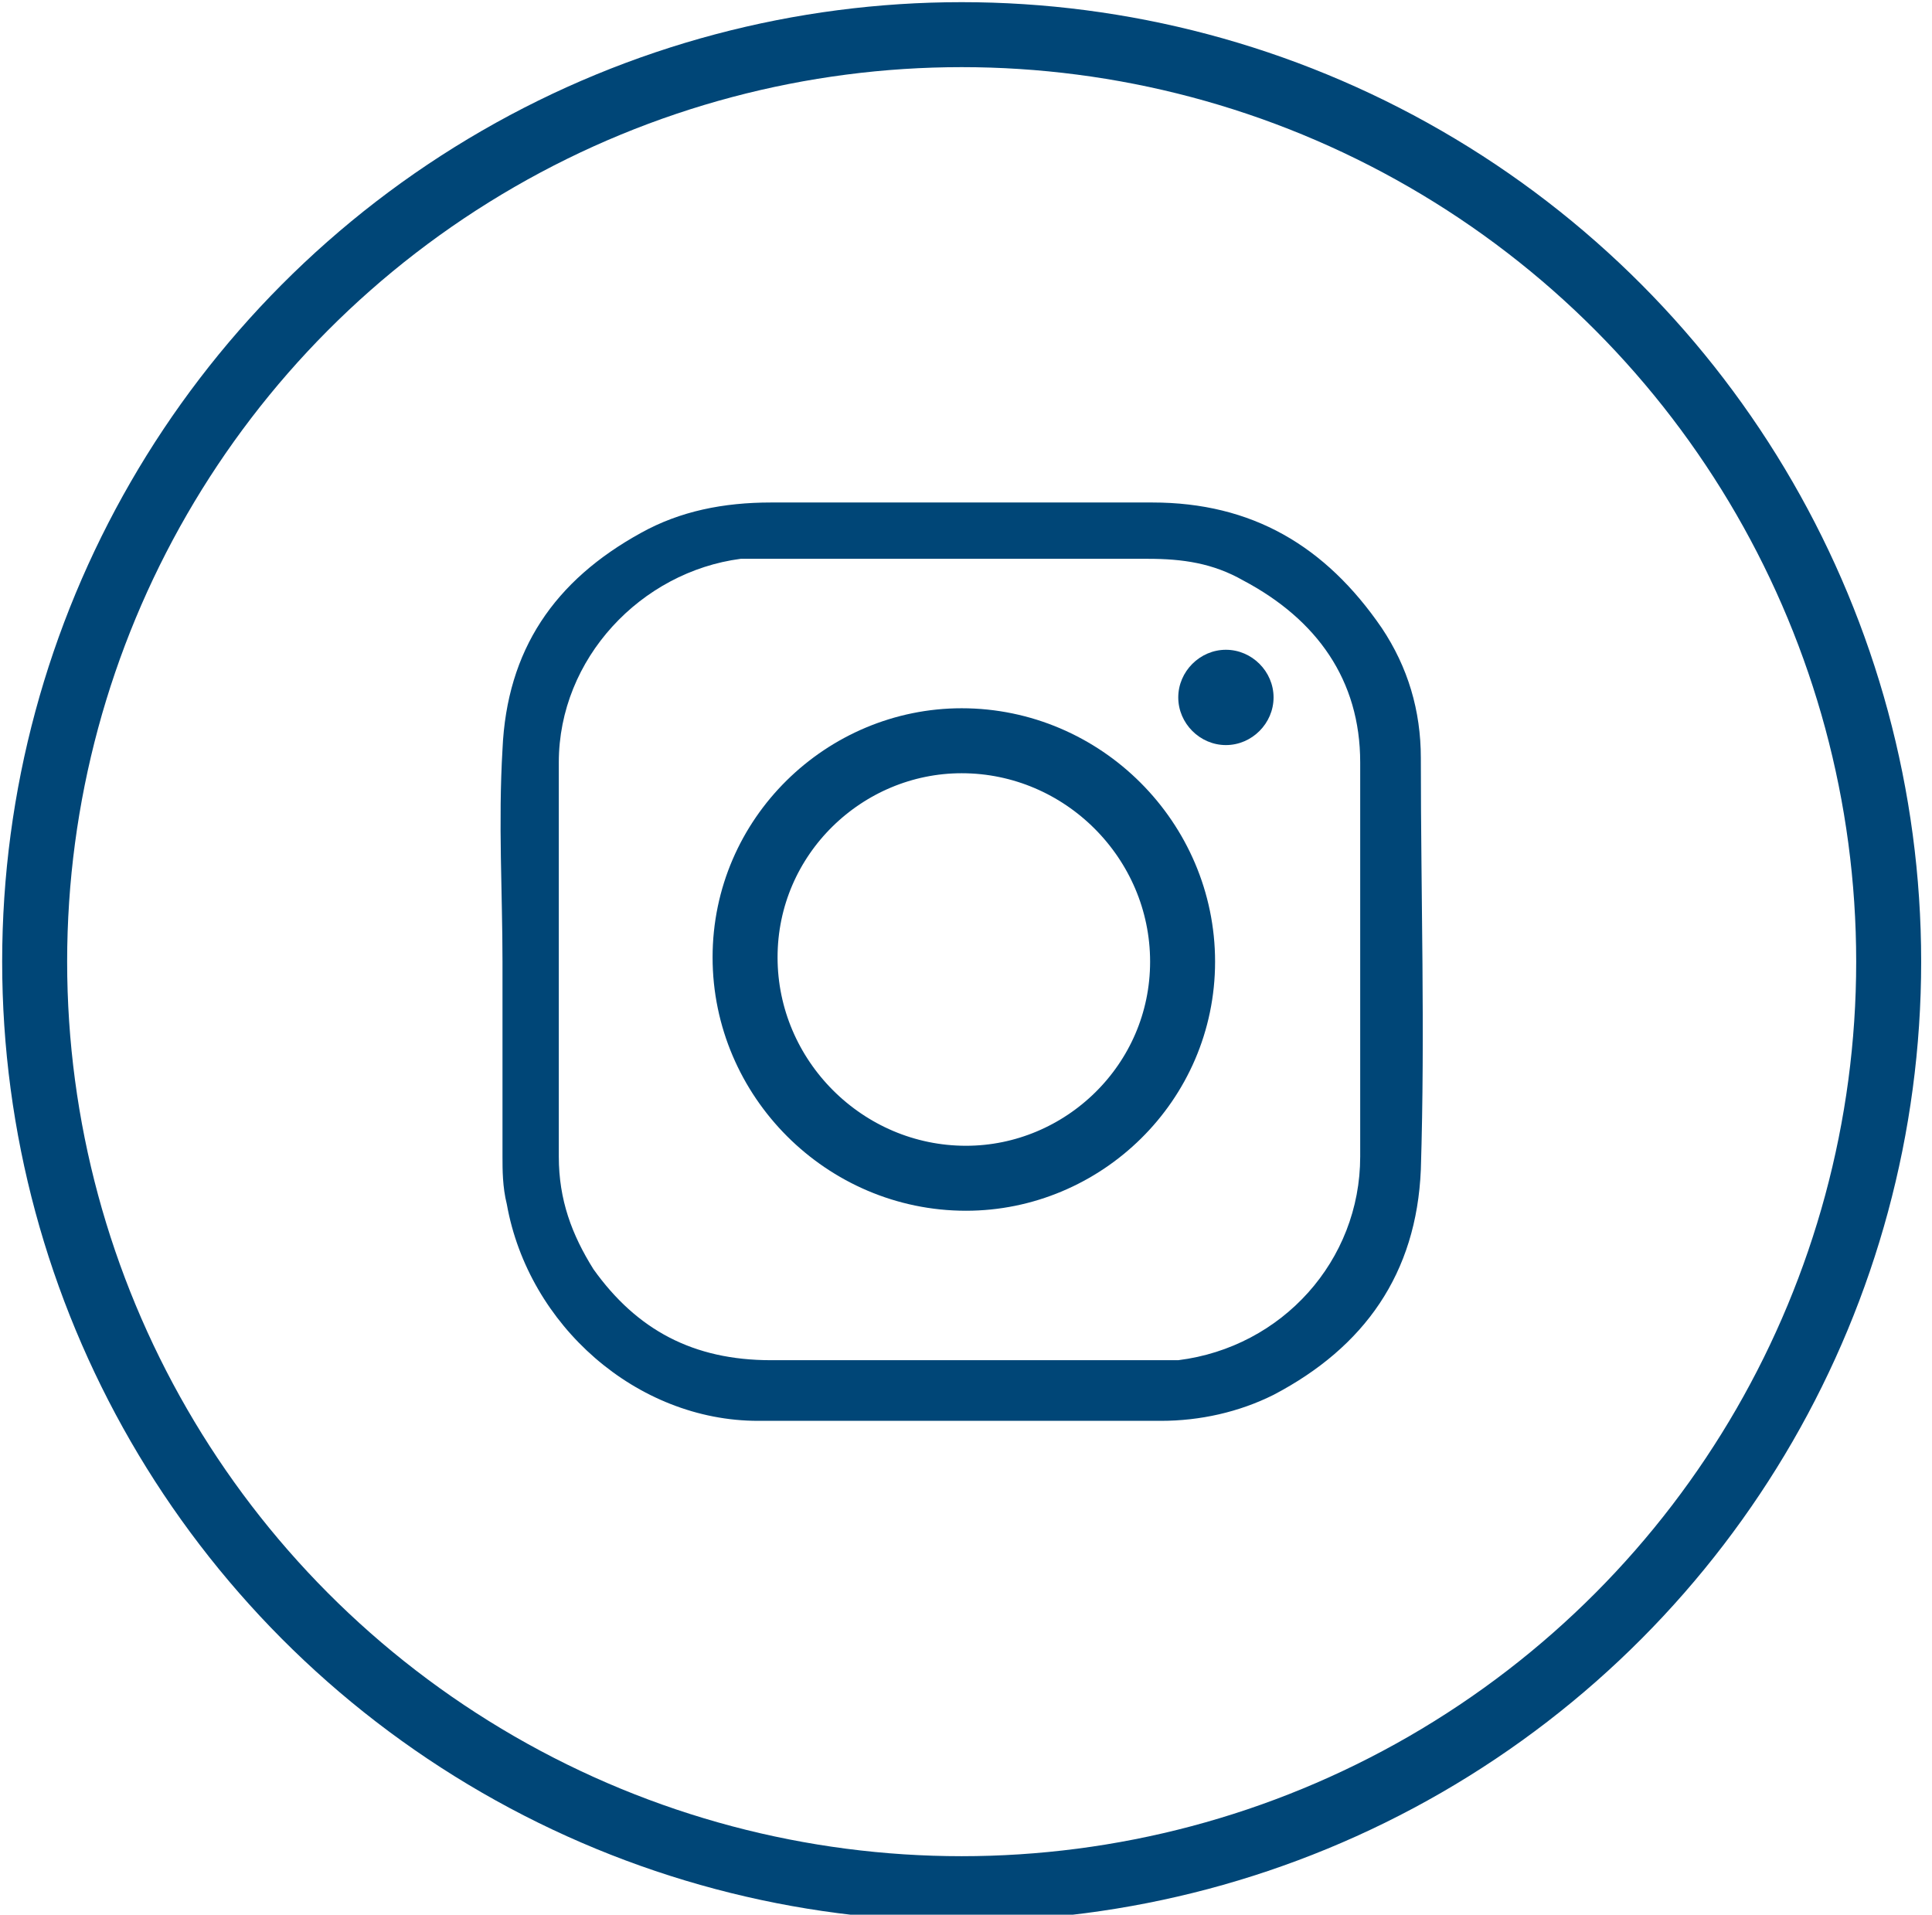
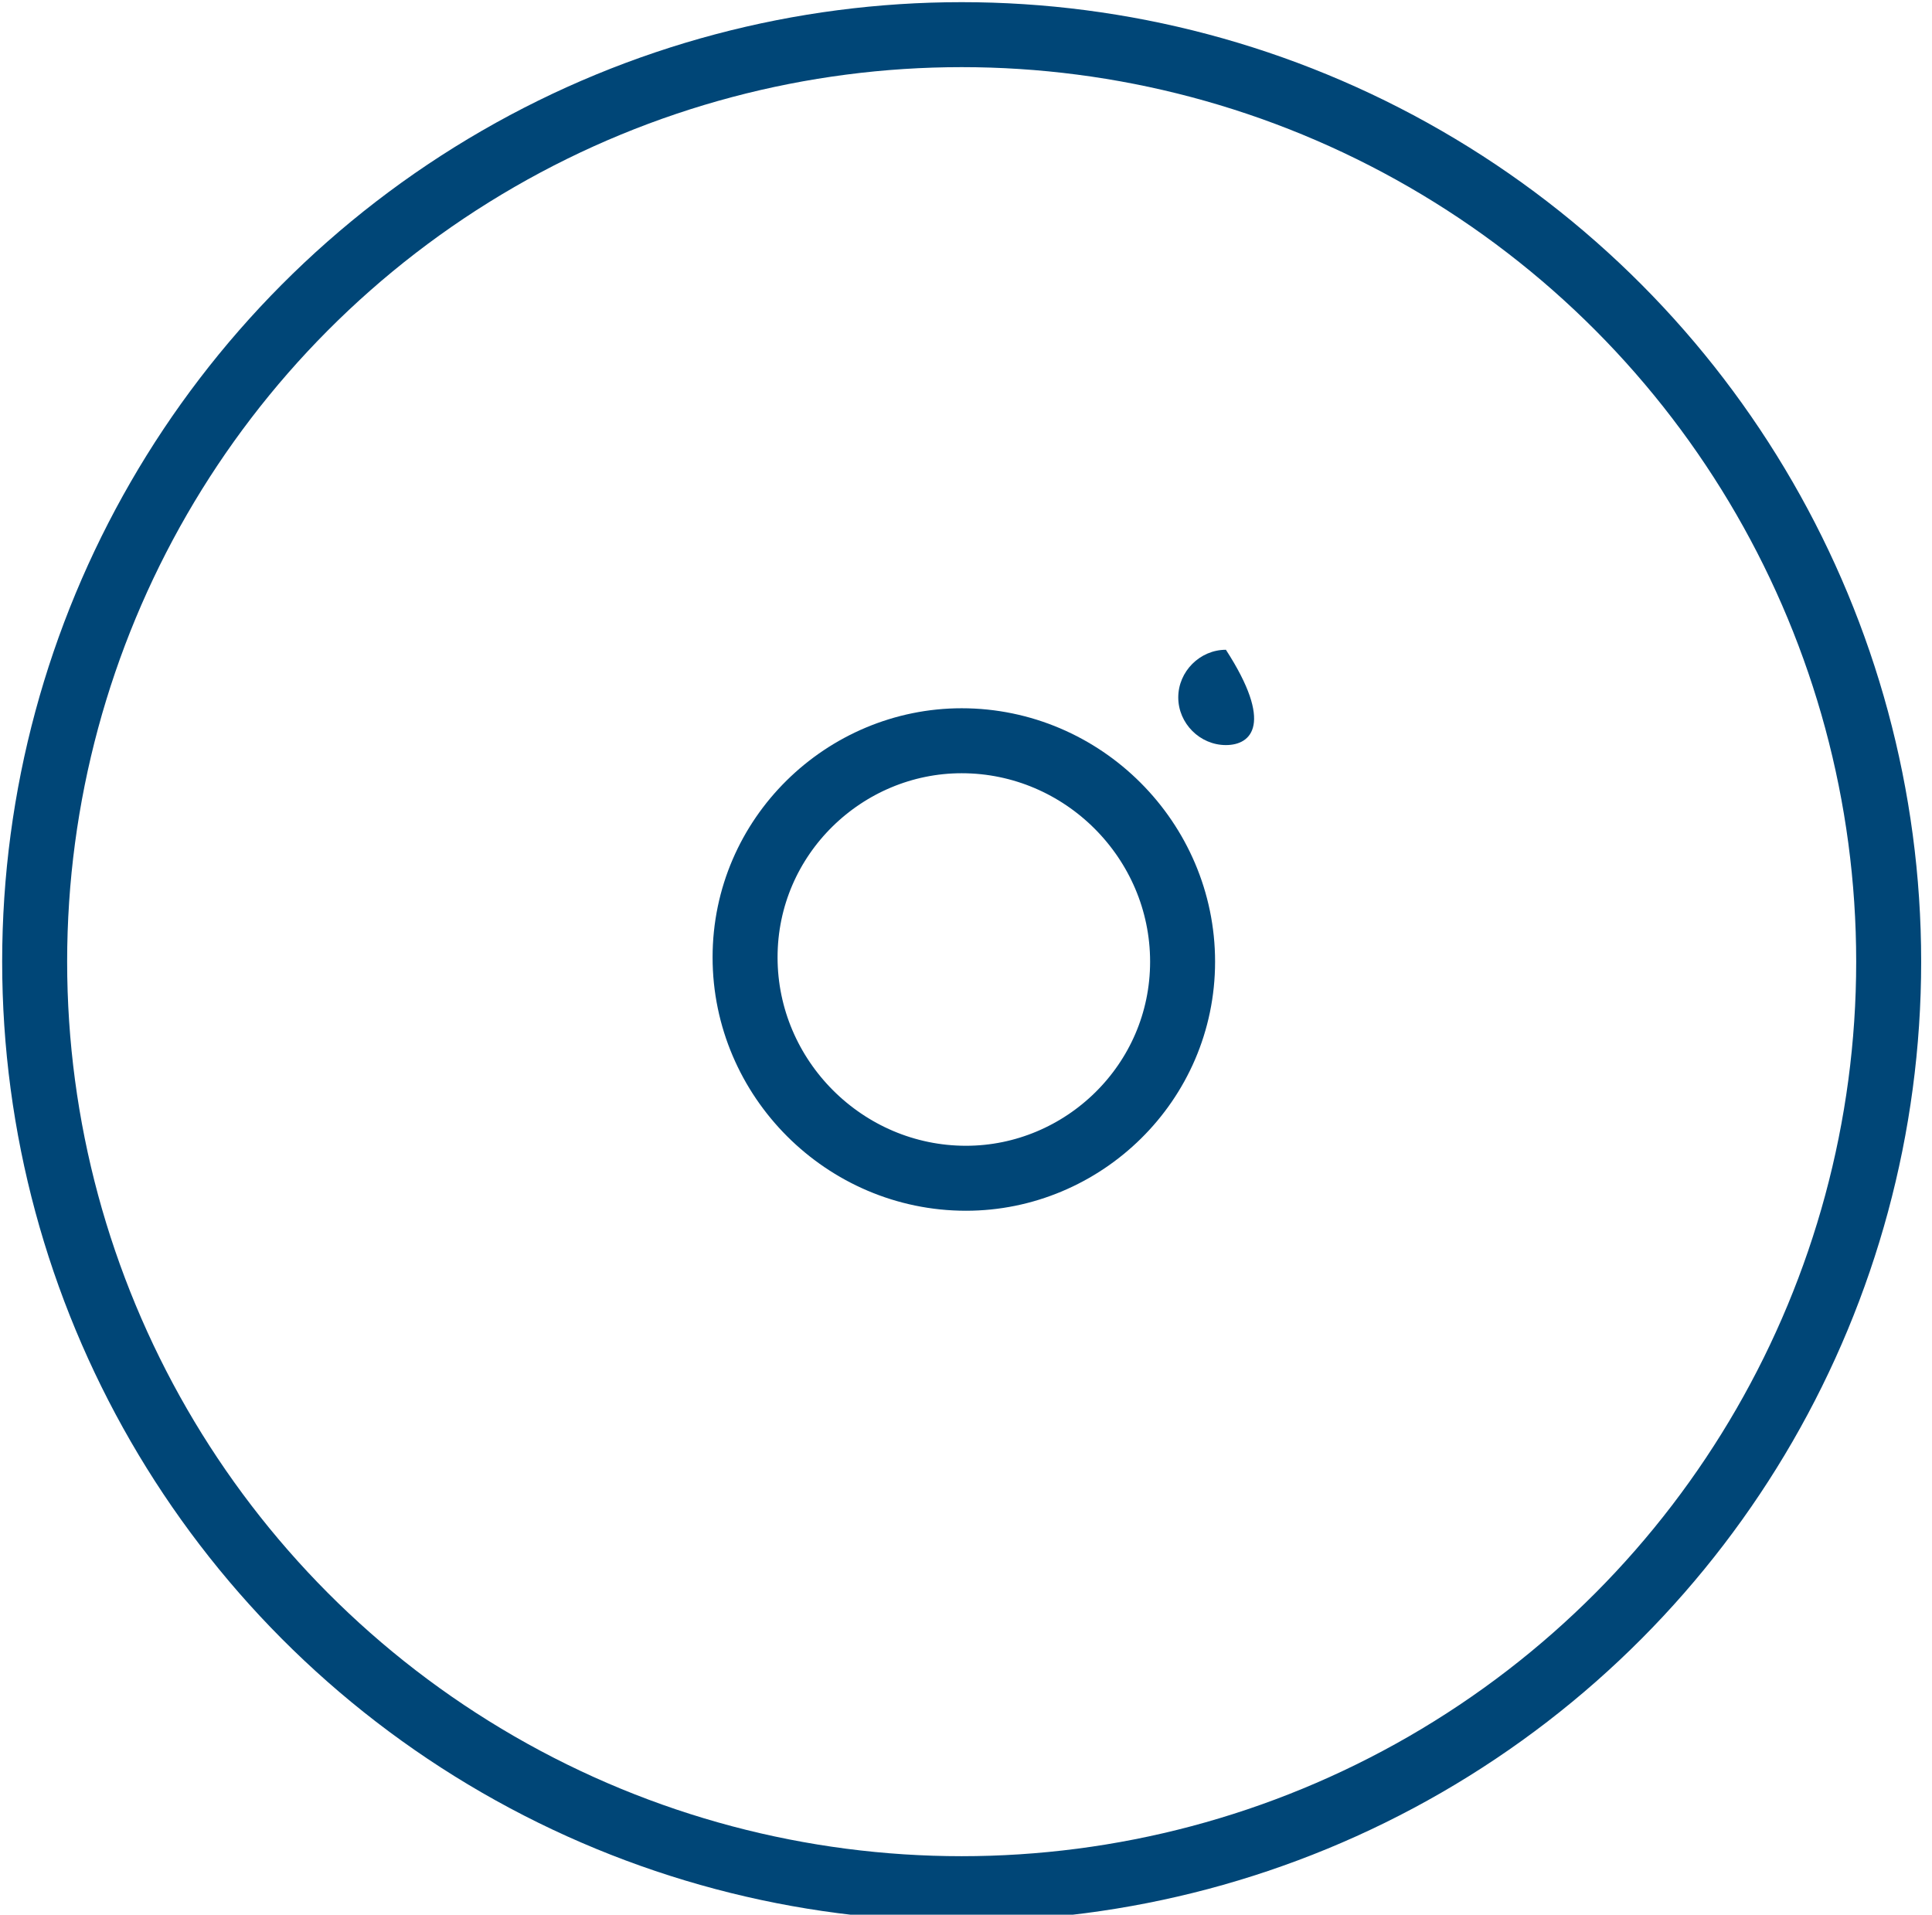
<svg xmlns="http://www.w3.org/2000/svg" version="1.1" id="Layer_1" x="0px" y="0px" viewBox="0 0 44.6 44.2" style="enable-background:new 0 0 44.6 44.2;" xml:space="preserve">
  <style type="text/css">
	.st0{fill:none;}
	.st1{fill-rule:evenodd;clip-rule:evenodd;fill:#FFFFFF;fill-opacity:0.15;stroke:#004677;stroke-width:1.25;stroke-opacity:0.4;}
	.st2{fill-rule:evenodd;clip-rule:evenodd;fill:#004677;}
	.st3{fill:#004677;}
	.st4{fill:none;stroke:#004677;stroke-width:1.5;stroke-miterlimit:10;}
	.st5{fill:none;stroke:#004677;stroke-width:1.5;stroke-miterlimit:10;stroke-opacity:0.4;}
</style>
  <g>
-     <path class="st3" d="M11.6,22.2c0-1.6-0.1-3.2,0-4.9c0.1-2.3,1.2-3.9,3.2-5c0.9-0.5,1.9-0.7,3-0.7c2.9,0,5.9,0,8.8,0   c2.3,0,4,1,5.3,2.9c0.6,0.9,0.9,1.9,0.9,3c0,3.2,0.1,6.3,0,9.5c-0.1,2.4-1.3,4.1-3.4,5.2c-0.8,0.4-1.7,0.6-2.6,0.6   c-3.1,0-6.2,0-9.3,0c-2.8,0-5.3-2.2-5.8-5c-0.1-0.4-0.1-0.8-0.1-1.1C11.6,25.1,11.6,23.6,11.6,22.2C11.6,22.2,11.6,22.2,11.6,22.2z    M22.2,12.9c-1.5,0-2.9,0-4.4,0c-0.2,0-0.5,0-0.7,0c-2.3,0.3-4.2,2.3-4.2,4.7c0,3,0,6.1,0,9.1c0,1,0.3,1.8,0.8,2.6   c1,1.4,2.3,2.1,4.1,2.1c2.9,0,5.8,0,8.8,0c0.2,0,0.4,0,0.6,0c2.4-0.3,4.2-2.3,4.2-4.7c0-3,0-6.1,0-9.1c0-1.9-1-3.3-2.7-4.2   c-0.7-0.4-1.4-0.5-2.2-0.5C25.2,12.9,23.7,12.9,22.2,12.9z" />
    <path class="st4" d="M27.3,22.2c0,2.8-2.3,5-5,5c-2.8,0-5.1-2.3-5.1-5.1c0-2.8,2.3-5,5-5C25,17.1,27.3,19.4,27.3,22.2z" />
-     <path class="st3" d="M28.3,17.2c-0.6,0-1.1-0.5-1.1-1.1c0-0.6,0.5-1.1,1.1-1.1c0.6,0,1.1,0.5,1.1,1.1   C29.4,16.7,28.9,17.2,28.3,17.2z" />
+     <path class="st3" d="M28.3,17.2c-0.6,0-1.1-0.5-1.1-1.1c0-0.6,0.5-1.1,1.1-1.1C29.4,16.7,28.9,17.2,28.3,17.2z" />
  </g>
  <circle class="st4" cx="22.2" cy="22.2" r="21.4" />
</svg>